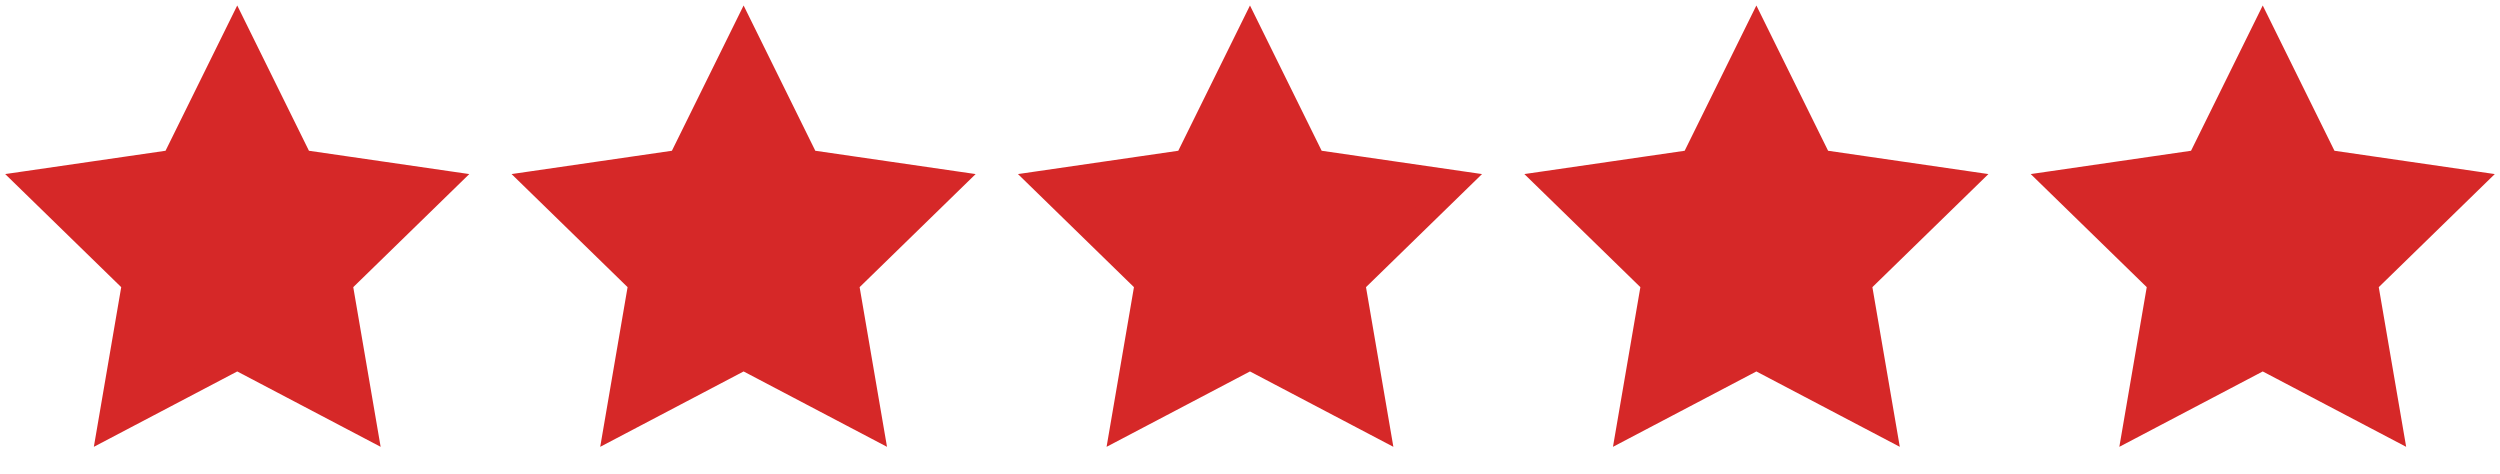
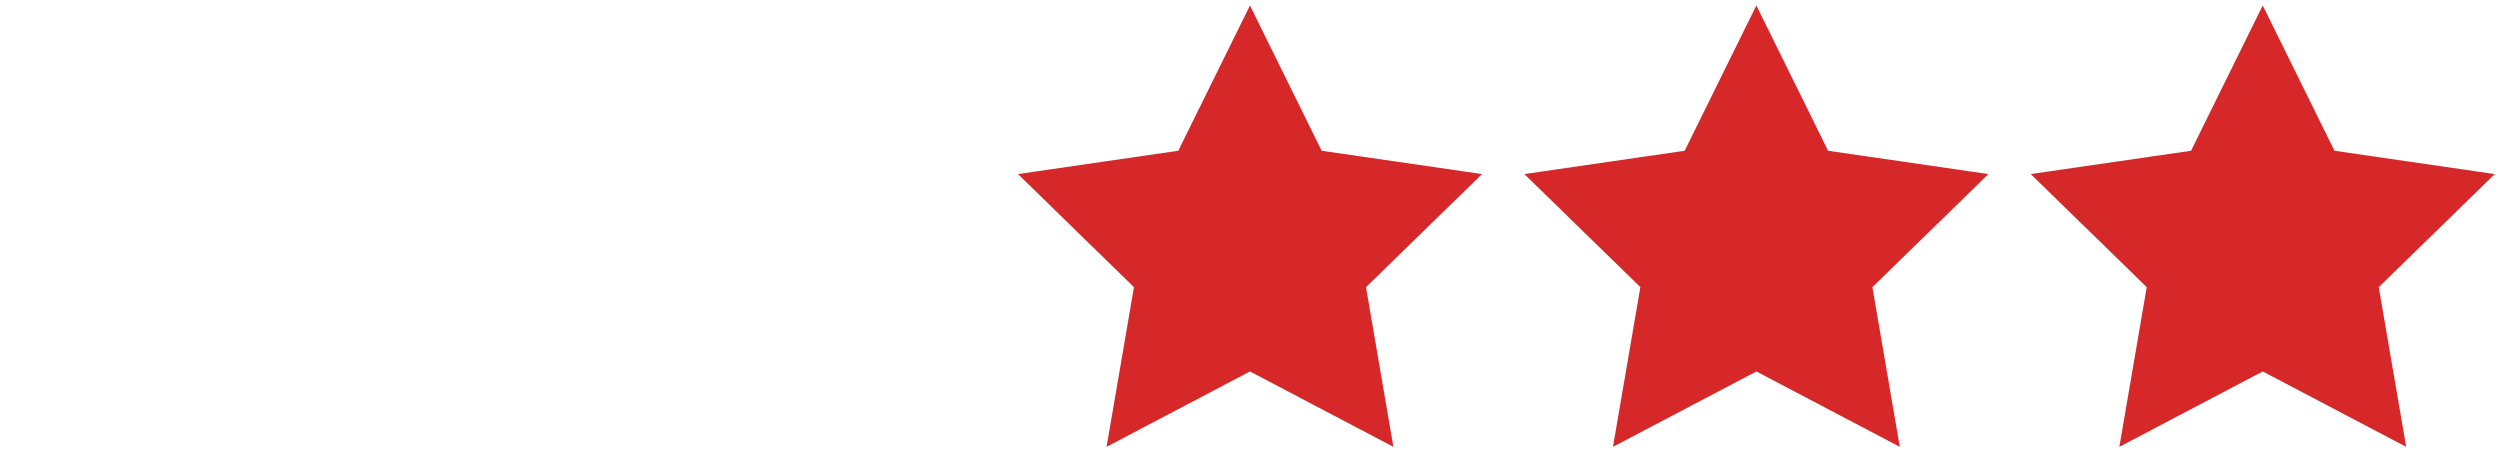
<svg xmlns="http://www.w3.org/2000/svg" width="95" height="18" viewBox="0 0 95 18" fill="none">
  <g clip-path="url(#clip0_843_78)">
    <path fill-rule="evenodd" clip-rule="evenodd" d="M9.015 1.19L11.451 6.126L16.899 6.918L12.957 10.76L13.887 16.185L9.015 13.624L4.143 16.185L5.073 10.76L1.131 6.918L6.579 6.126L9.015 1.19Z" fill="#D62828" stroke="#D62828" stroke-width="0.869" />
  </g>
  <g clip-path="url(#clip1_843_78)">
-     <path fill-rule="evenodd" clip-rule="evenodd" d="M28.257 1.19L30.693 6.126L36.141 6.918L32.199 10.76L33.129 16.185L28.257 13.624L23.385 16.185L24.315 10.76L20.373 6.918L25.821 6.126L28.257 1.19Z" fill="#D62828" stroke="#D62828" stroke-width="0.869" />
-   </g>
+     </g>
  <g clip-path="url(#clip2_843_78)">
    <path fill-rule="evenodd" clip-rule="evenodd" d="M47.499 1.19L49.935 6.126L55.383 6.918L51.441 10.76L52.371 16.185L47.499 13.624L42.627 16.185L43.557 10.76L39.616 6.918L45.063 6.126L47.499 1.19Z" fill="#D62828" stroke="#D62828" stroke-width="0.869" />
  </g>
  <g clip-path="url(#clip3_843_78)">
    <path fill-rule="evenodd" clip-rule="evenodd" d="M66.742 1.19L69.179 6.126L74.626 6.918L70.684 10.76L71.615 16.185L66.742 13.624L61.87 16.185L62.801 10.76L58.859 6.918L64.306 6.126L66.742 1.19Z" fill="#D62828" stroke="#D62828" stroke-width="0.869" />
  </g>
  <g clip-path="url(#clip4_843_78)">
    <path fill-rule="evenodd" clip-rule="evenodd" d="M85.984 1.19L88.421 6.126L93.868 6.918L89.926 10.76L90.857 16.185L85.984 13.624L81.112 16.185L82.043 10.76L78.101 6.918L83.548 6.126L85.984 1.19Z" fill="#D62828" stroke="#D62828" stroke-width="0.869" />
  </g>
  <defs>
    <clipPath id="clip0_843_78">
-       <rect width="18.031" height="17.148" fill="white" />
-     </clipPath>
+       </clipPath>
    <clipPath id="clip1_843_78">
      <rect width="18.031" height="17.148" fill="white" transform="translate(19.242)" />
    </clipPath>
    <clipPath id="clip2_843_78">
      <rect width="18.031" height="17.148" fill="white" transform="translate(38.484)" />
    </clipPath>
    <clipPath id="clip3_843_78">
      <rect width="18.031" height="17.148" fill="white" transform="translate(57.727)" />
    </clipPath>
    <clipPath id="clip4_843_78">
      <rect width="18.031" height="17.148" fill="white" transform="translate(76.969)" />
    </clipPath>
  </defs>
</svg>